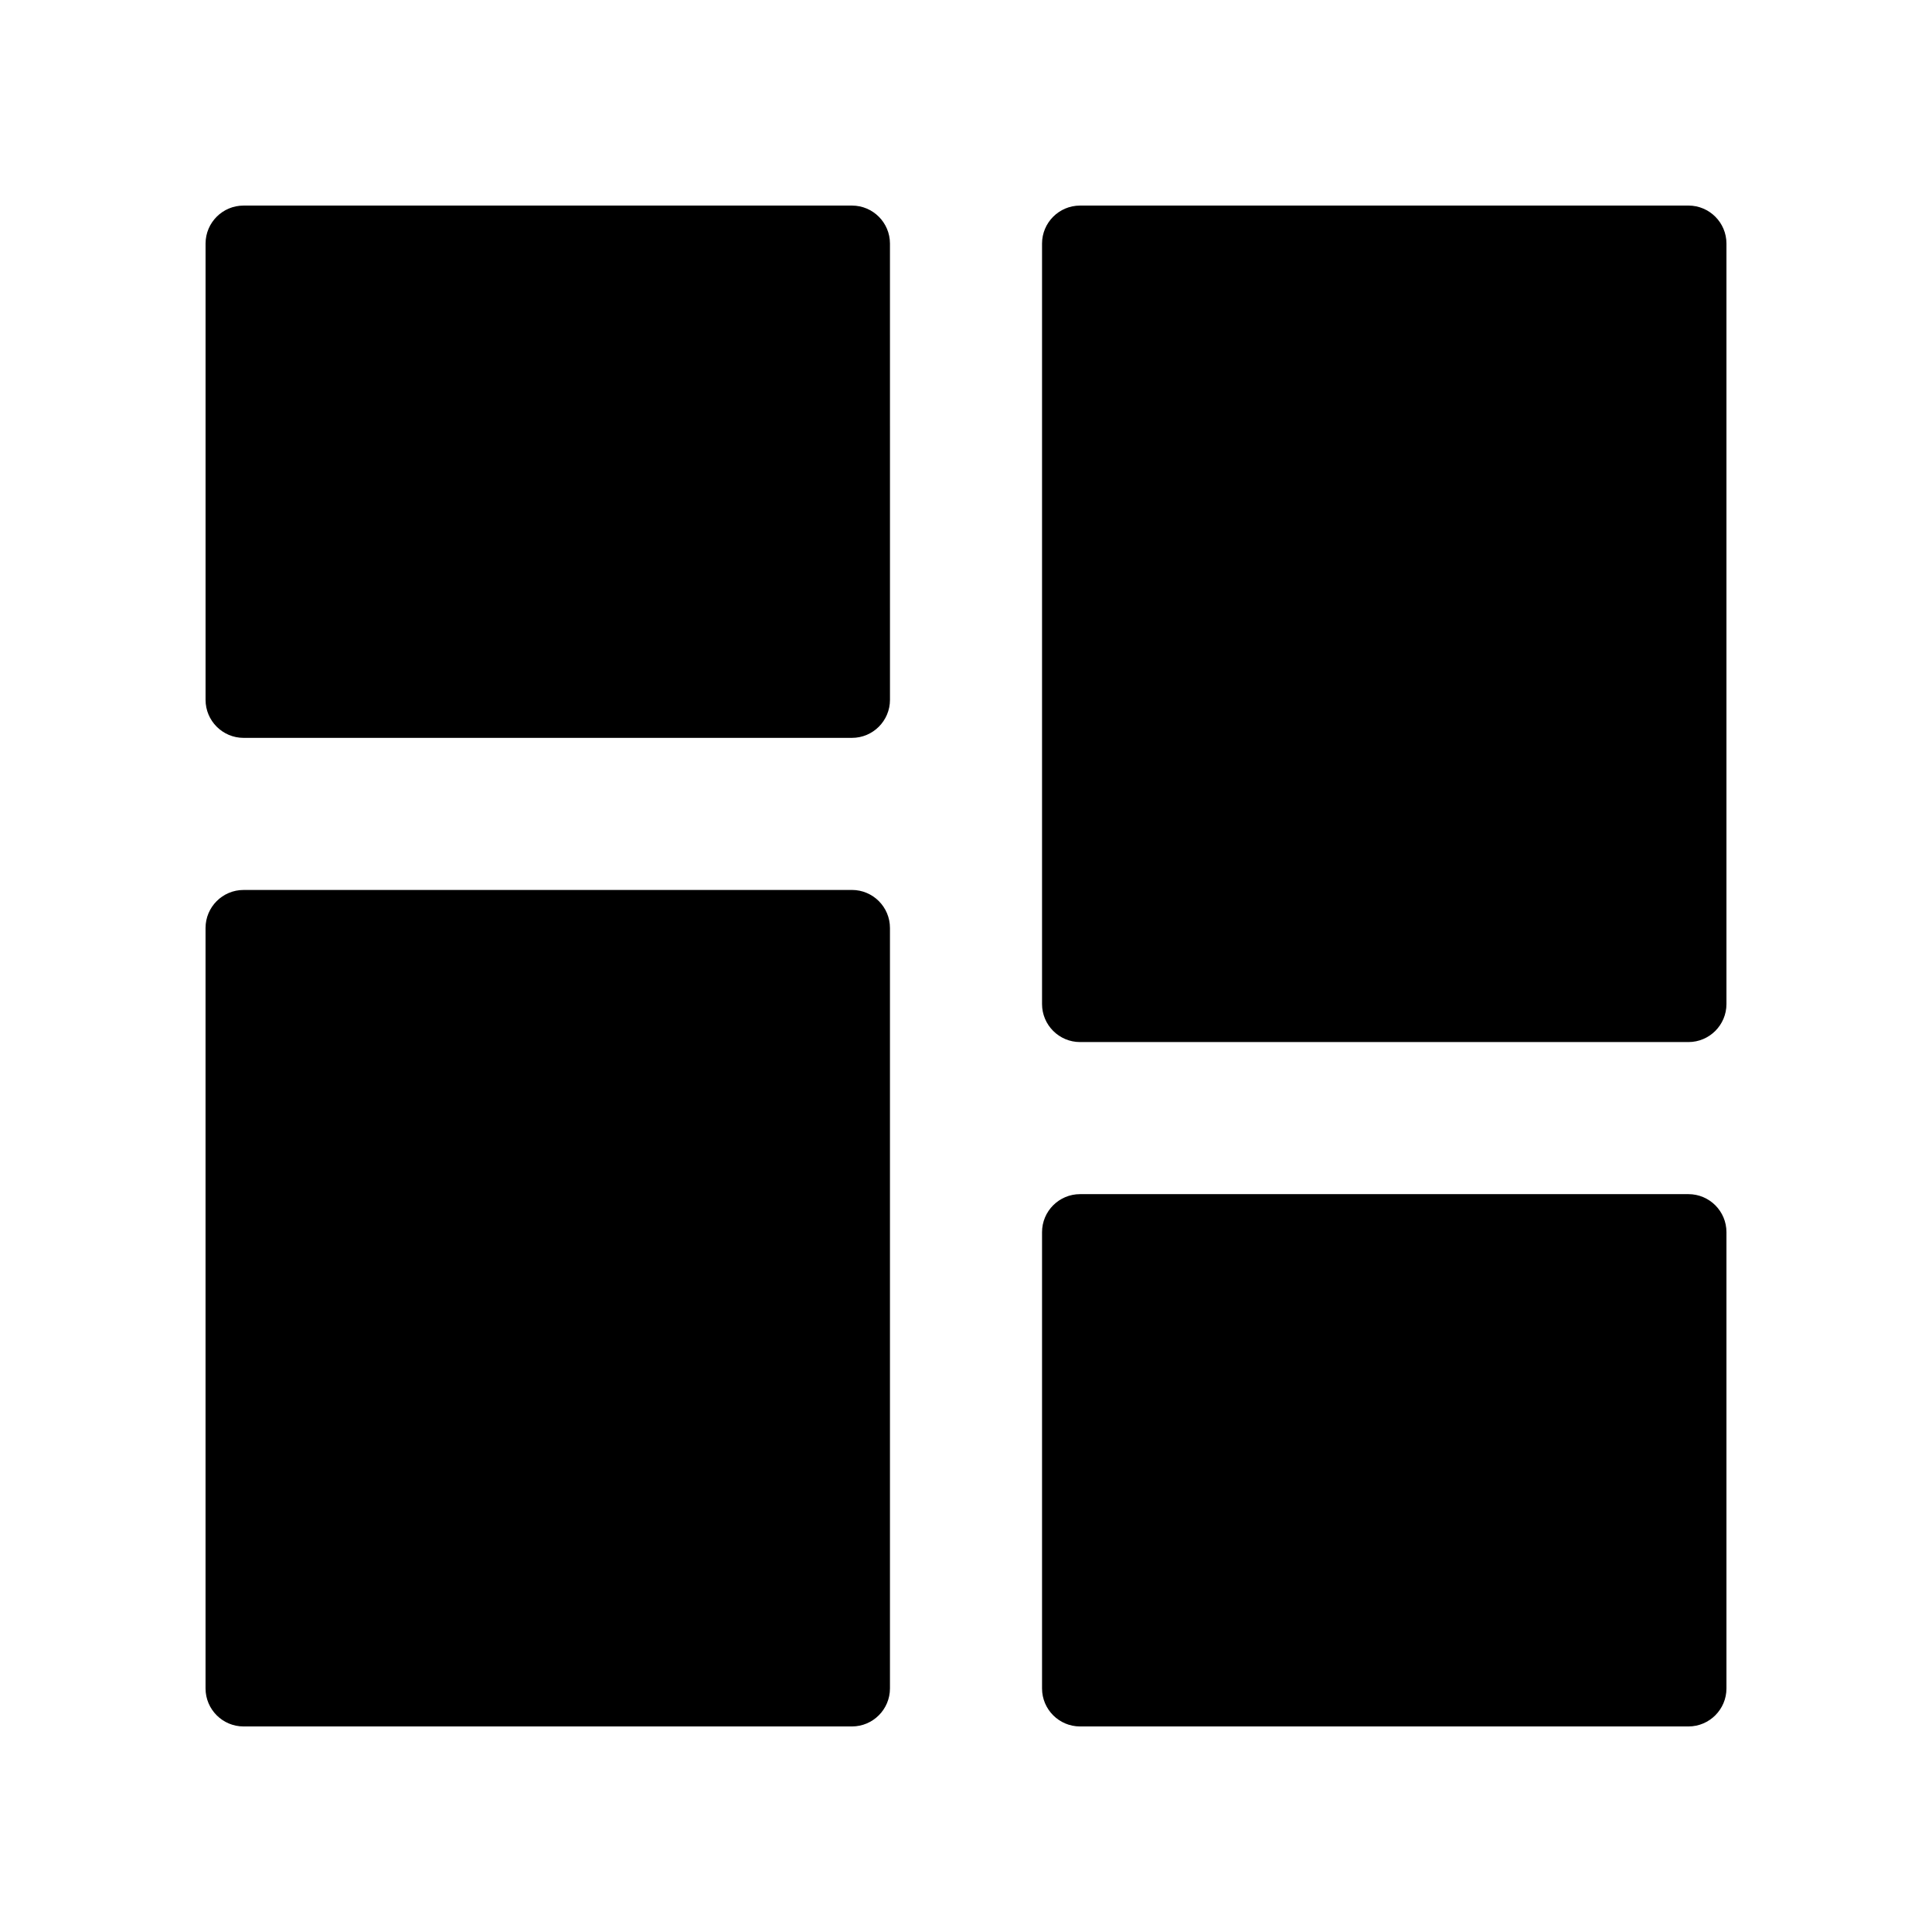
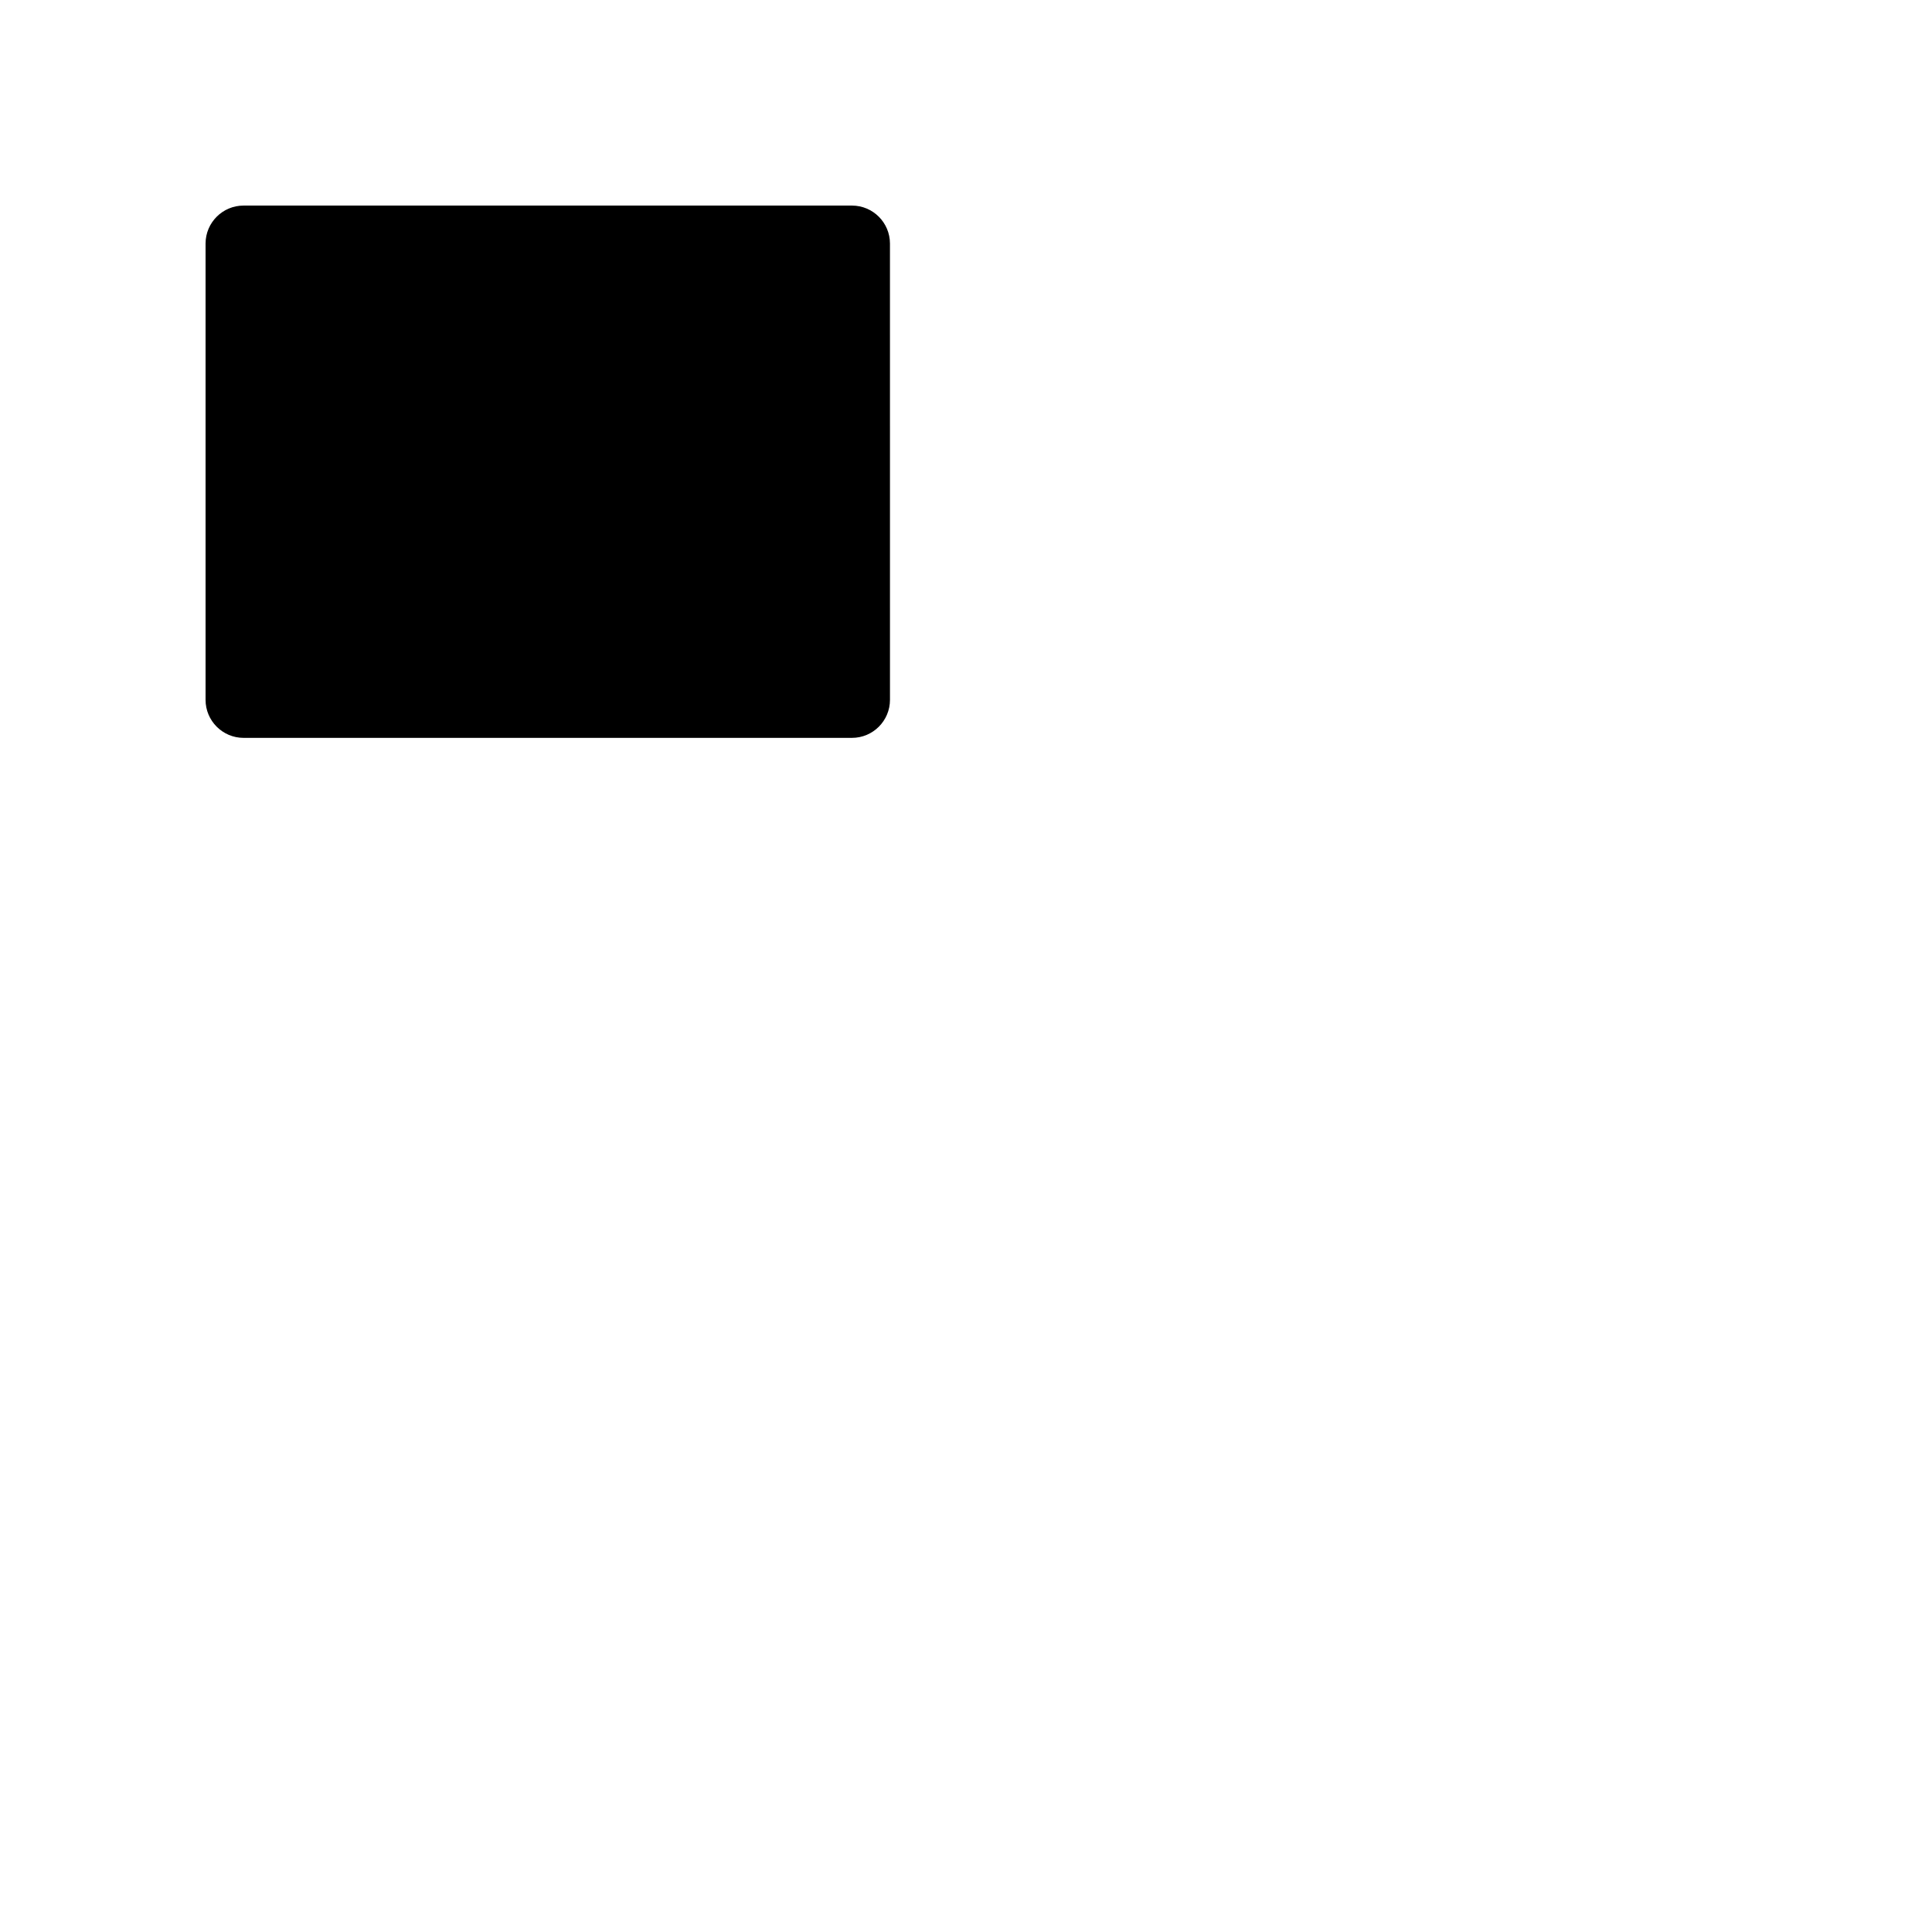
<svg xmlns="http://www.w3.org/2000/svg" fill="#000000" width="800px" height="800px" version="1.1" viewBox="144 144 512 512">
  <g>
    <path d="m369.77 198.48h-161.22c-5.562 0-10.074 4.512-10.074 10.074v120.91c0 5.562 4.516 10.078 10.078 10.078h161.22c5.562 0 10.078-4.516 10.078-10.078l-0.004-120.91c0-5.562-4.516-10.074-10.078-10.074z" />
-     <path d="m369.77 379.85h-161.22c-5.562 0-10.078 4.516-10.078 10.078v201.52c0 5.562 4.516 10.078 10.078 10.078h161.22c5.562 0 10.078-4.516 10.078-10.078v-201.53c0-5.562-4.516-10.074-10.078-10.074z" />
-     <path d="m591.45 198.48h-161.22c-5.562 0-10.078 4.516-10.078 10.078v201.52c0 5.562 4.516 10.078 10.078 10.078h161.22c5.562 0 10.078-4.516 10.078-10.078v-201.53c0-5.562-4.516-10.074-10.078-10.074z" />
-     <path d="m591.45 460.46h-161.22c-5.562 0-10.078 4.516-10.078 10.078v120.91c0 5.562 4.516 10.078 10.078 10.078h161.22c5.562 0 10.078-4.516 10.078-10.078v-120.91c0-5.566-4.516-10.078-10.078-10.078z" />
  </g>
</svg>